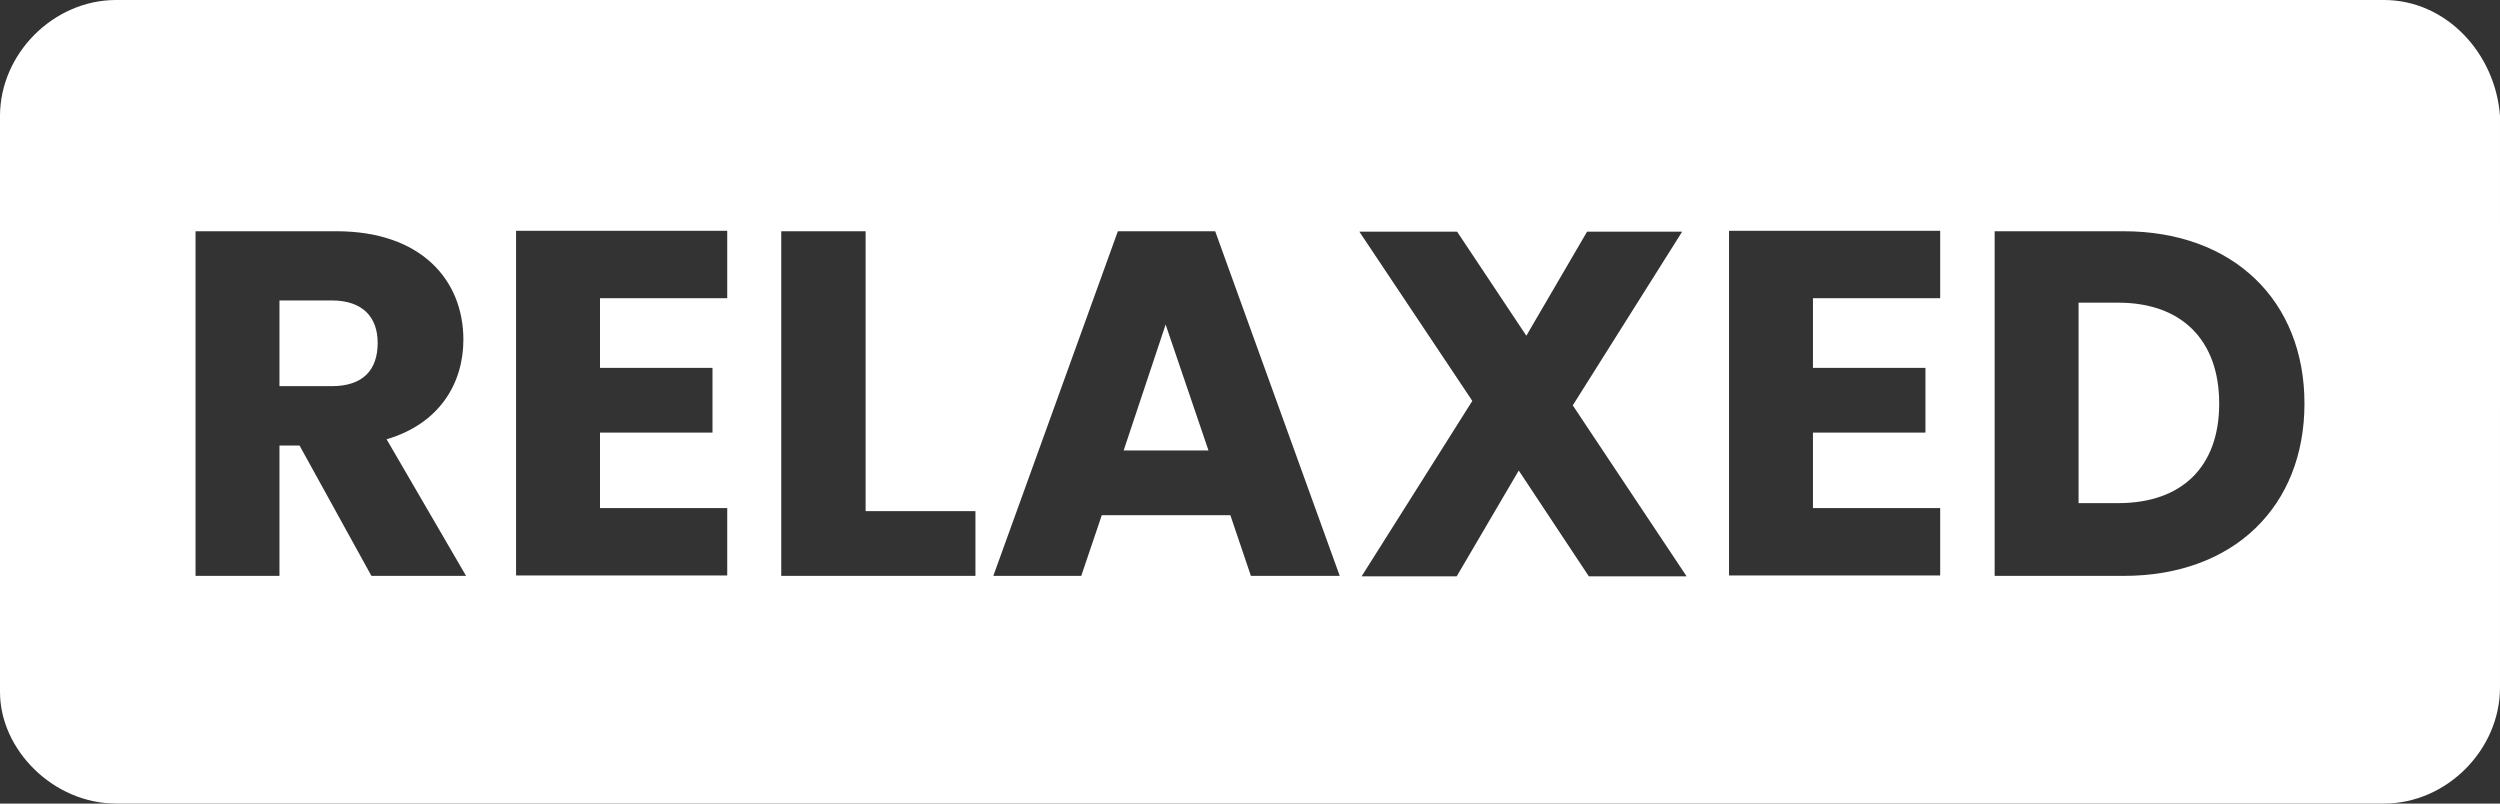
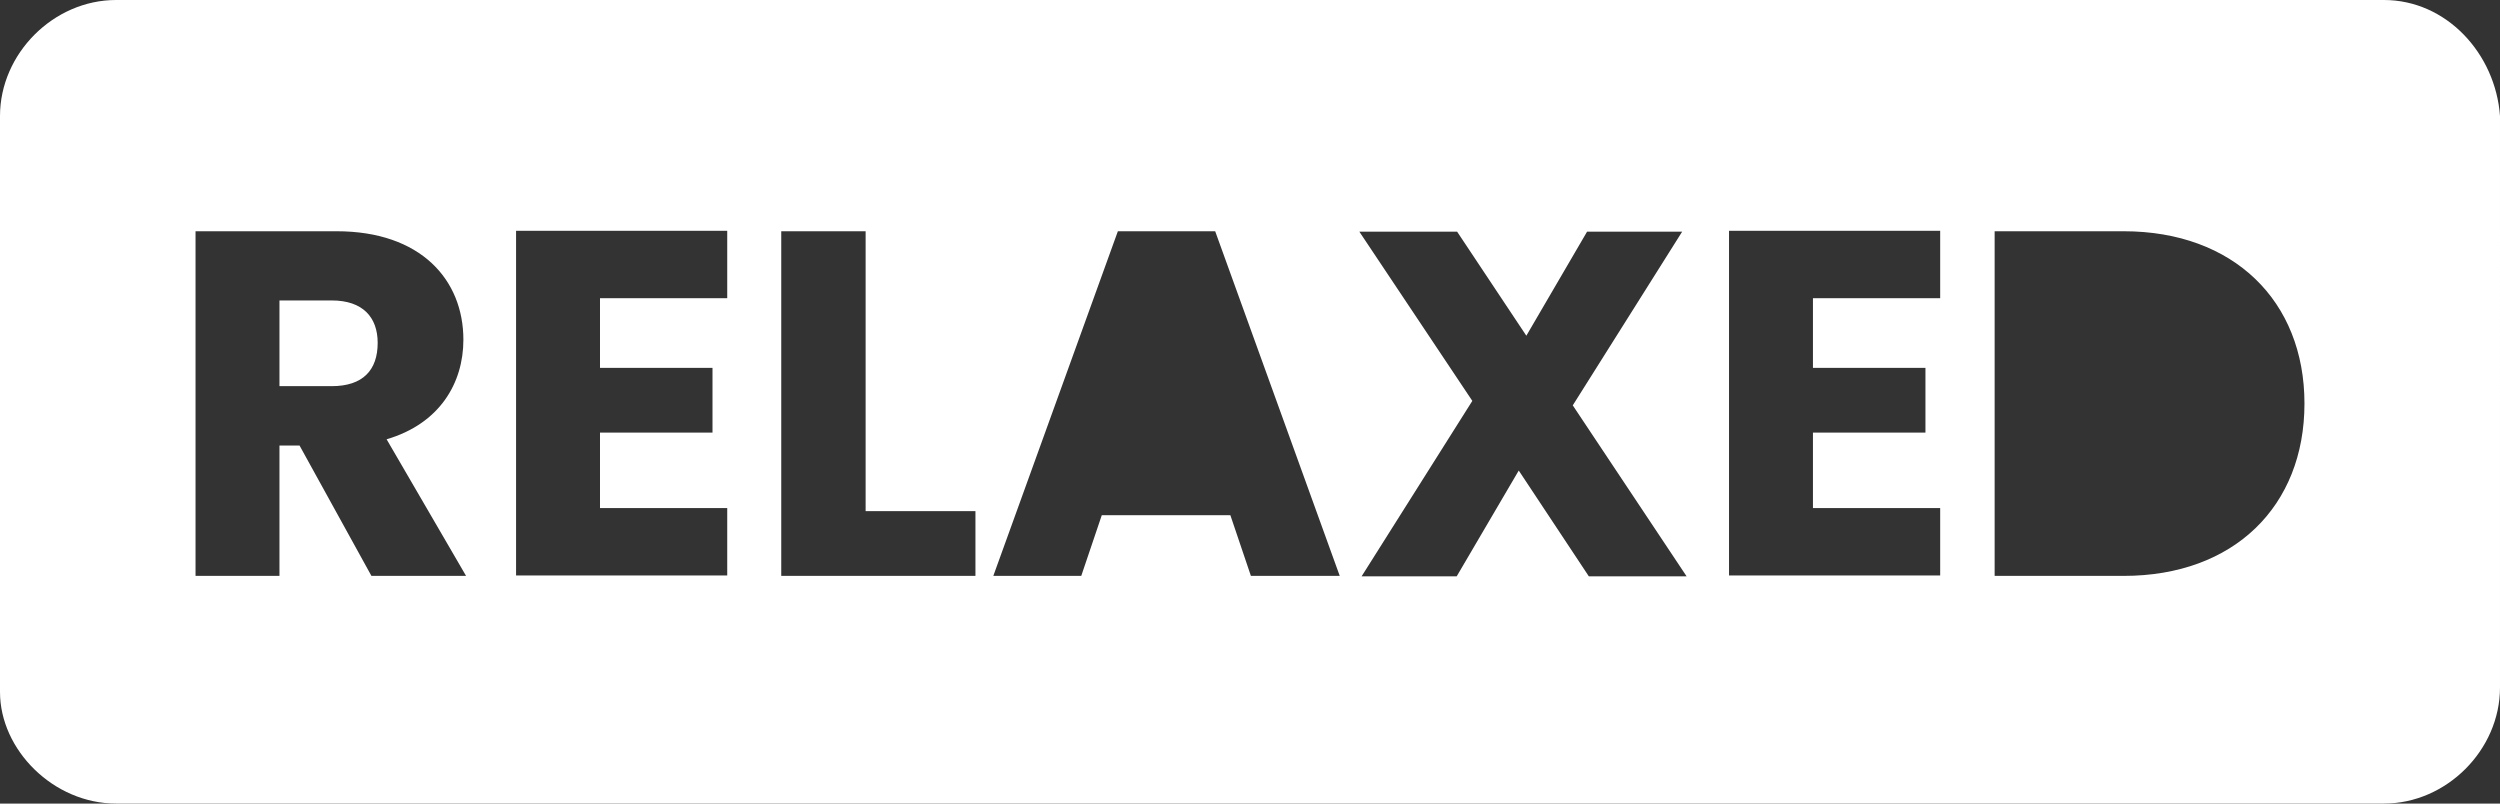
<svg xmlns="http://www.w3.org/2000/svg" id="Layer_1" version="1.1" viewBox="0 0 56 18">
  <rect x="0" y="0" width="56" height="18" fill="#333333" stroke="none" />
  <defs>
    <style>
      .st0 {
        fill: #fff;
      }
    </style>
  </defs>
-   <polygon class="st0" points="25.17 10.09 27.07 10.09 26.11 7.27 25.17 10.09" />
-   <path class="st0" d="M47.45,6.78h-.89v4.49h.89c1.42,0,2.26-.81,2.26-2.23s-.84-2.26-2.26-2.26Z" />
  <path class="st0" d="M53.4,0H2.6C1.2,0,0,1.2,0,2.6v12.9c0,1.3,1.2,2.5,2.6,2.5h50.8c1.4,0,2.6-1.2,2.6-2.6V2.6c-.1-1.4-1.2-2.6-2.6-2.6ZM8.32,12.9l-1.61-2.92h-.45v2.92h-1.88v-7.72h3.16c1.89,0,2.84,1.09,2.84,2.43,0,.97-.53,1.88-1.72,2.23l1.78,3.06h-2.12ZM16.29,6.68h-2.85v1.56h2.52v1.45h-2.52v1.69h2.85v1.51h-4.73v-7.72h4.73v1.51ZM21.85,12.9h-4.35v-7.72h1.89v6.27h2.46s0,1.45,0,1.45ZM28.02,12.9l-.46-1.36h-2.88l-.46,1.36h-1.97l2.79-7.72h2.18l2.79,7.72h-1.99ZM35.59,12.91l-1.57-2.37-1.39,2.37h-2.13l2.48-3.93-2.53-3.79h2.19l1.55,2.33,1.36-2.33h2.13l-2.45,3.89,2.55,3.83h-2.19ZM43.46,6.68h-2.85v1.56h2.52v1.45h-2.52v1.69h2.85v1.51h-4.73v-7.72h4.73v1.51ZM47.57,12.9h-2.89v-7.72h2.89c2.46,0,4.05,1.56,4.05,3.86s-1.58,3.86-4.05,3.86Z" />
  <path class="st0" d="M7.43,6.73h-1.17v1.92h1.17c.7,0,1.03-.36,1.03-.97,0-.57-.33-.95-1.03-.95Z" />
</svg>